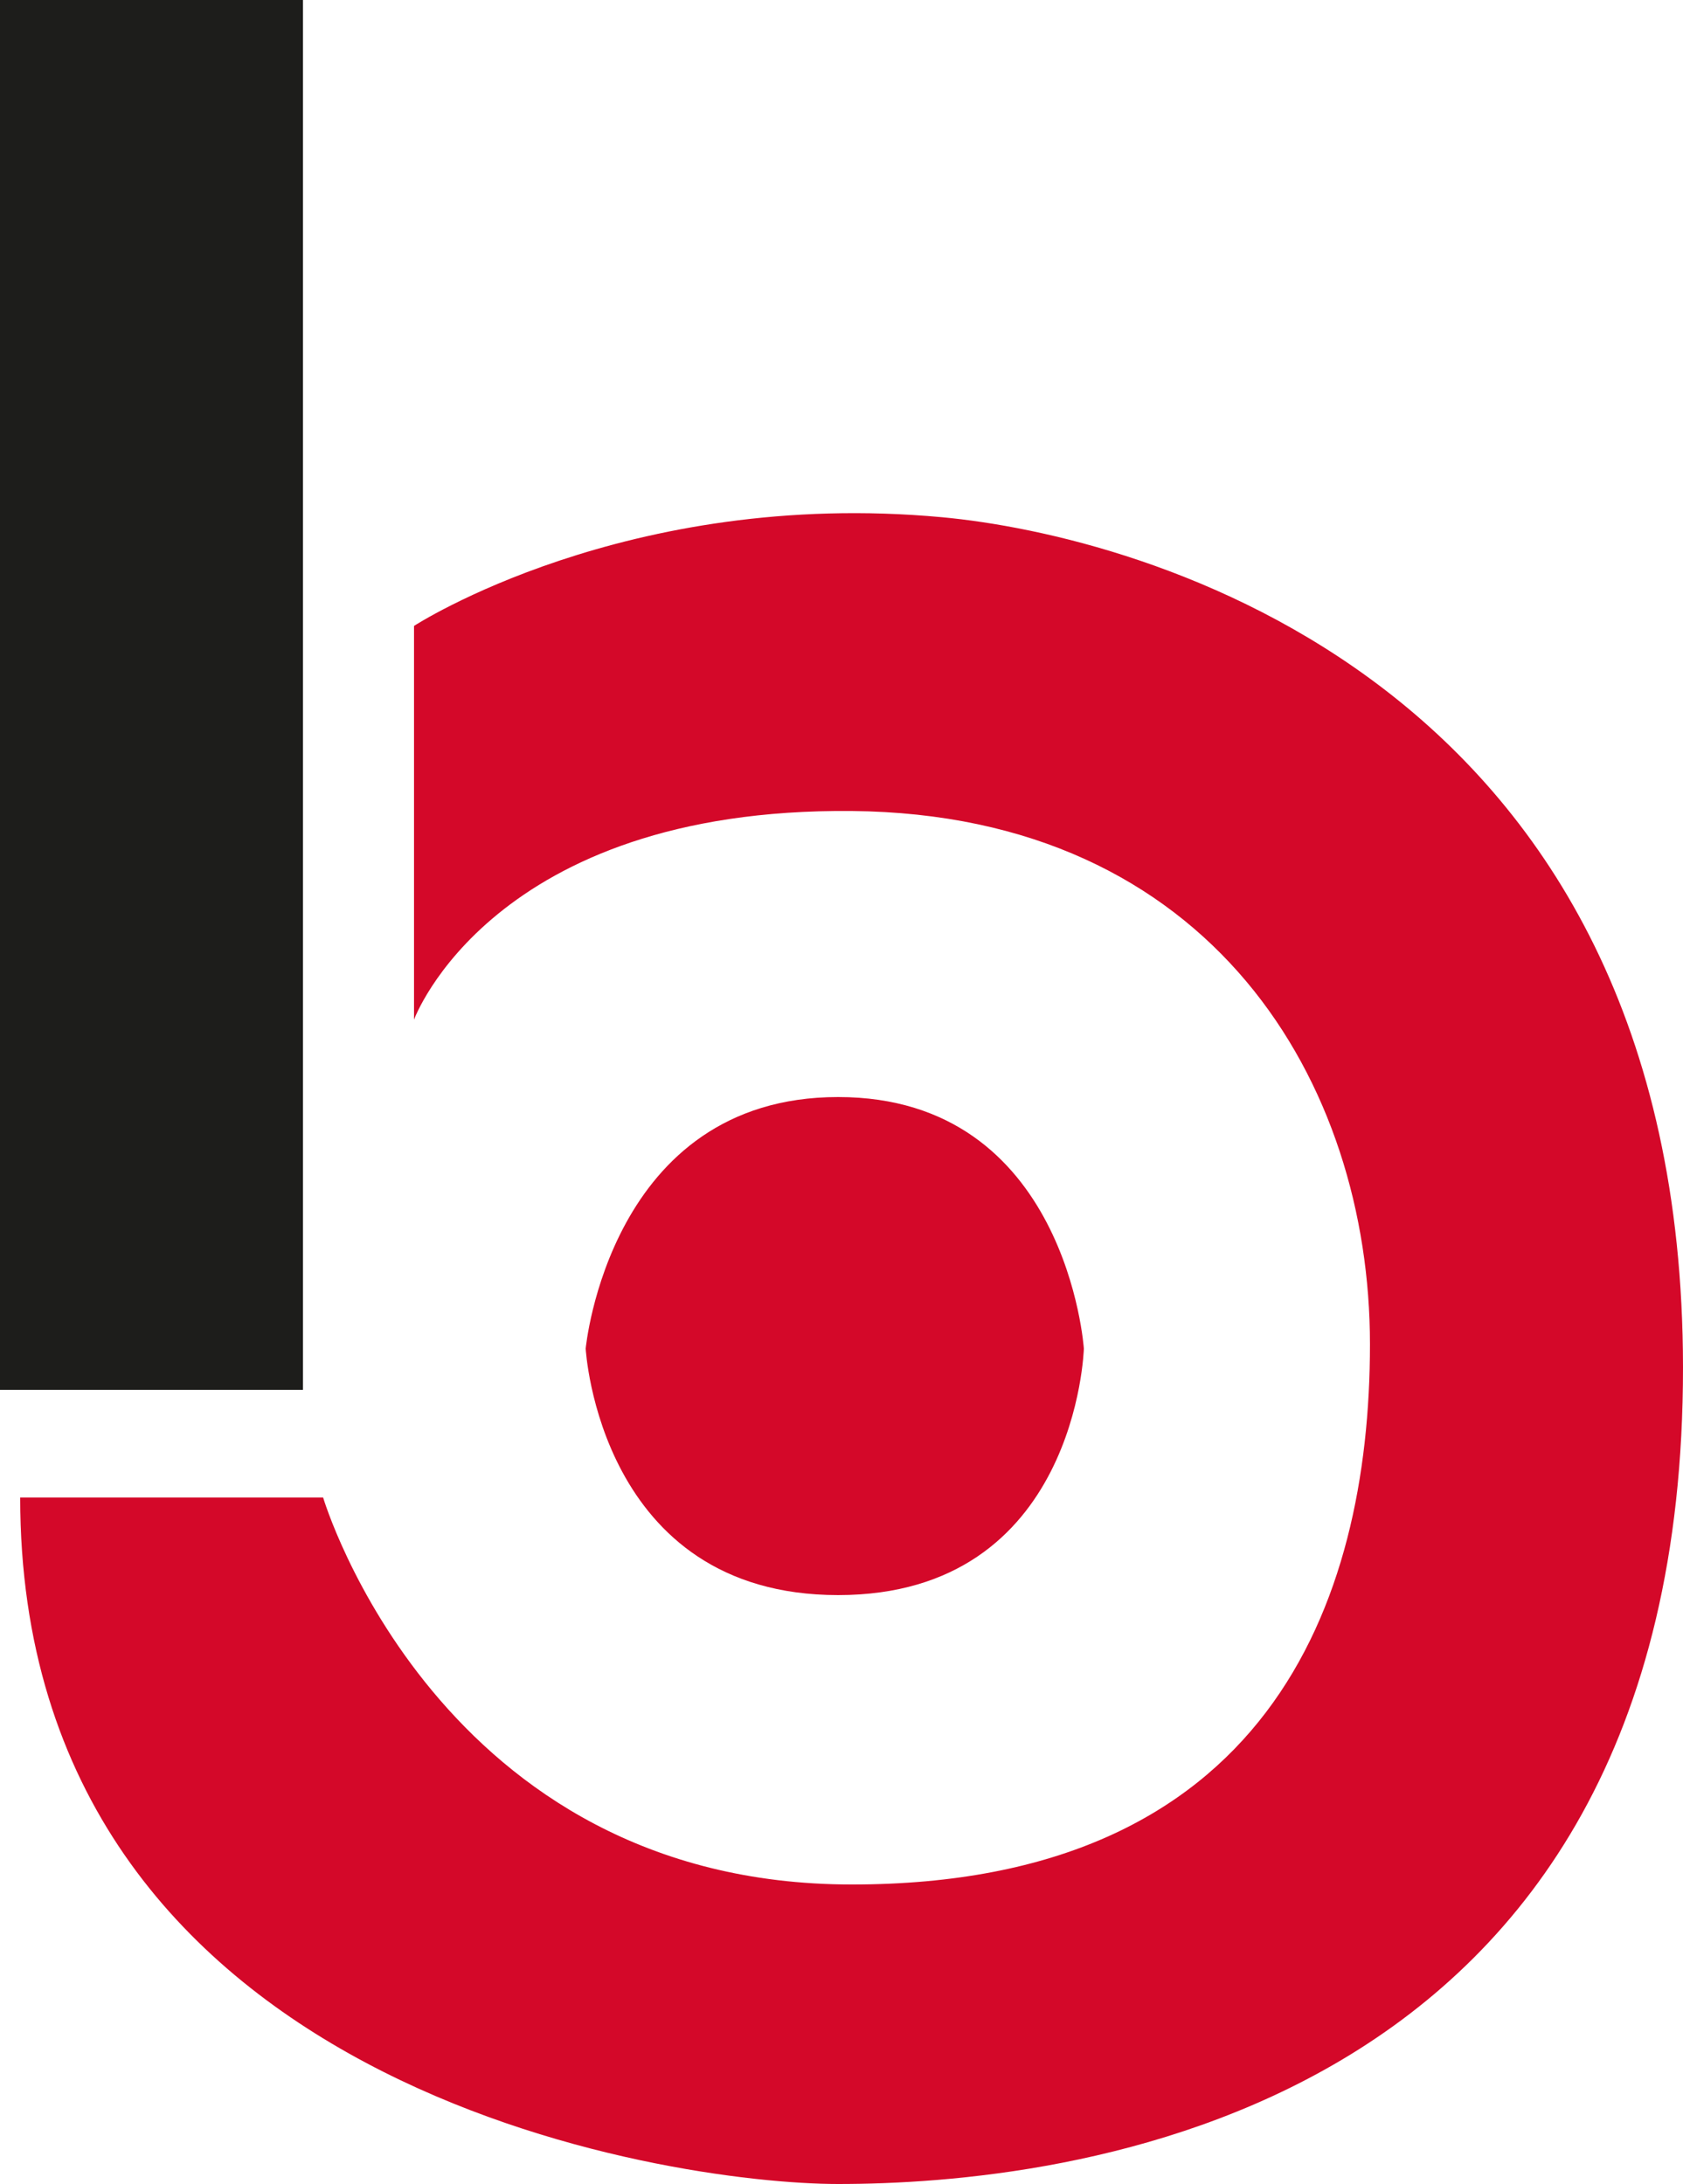
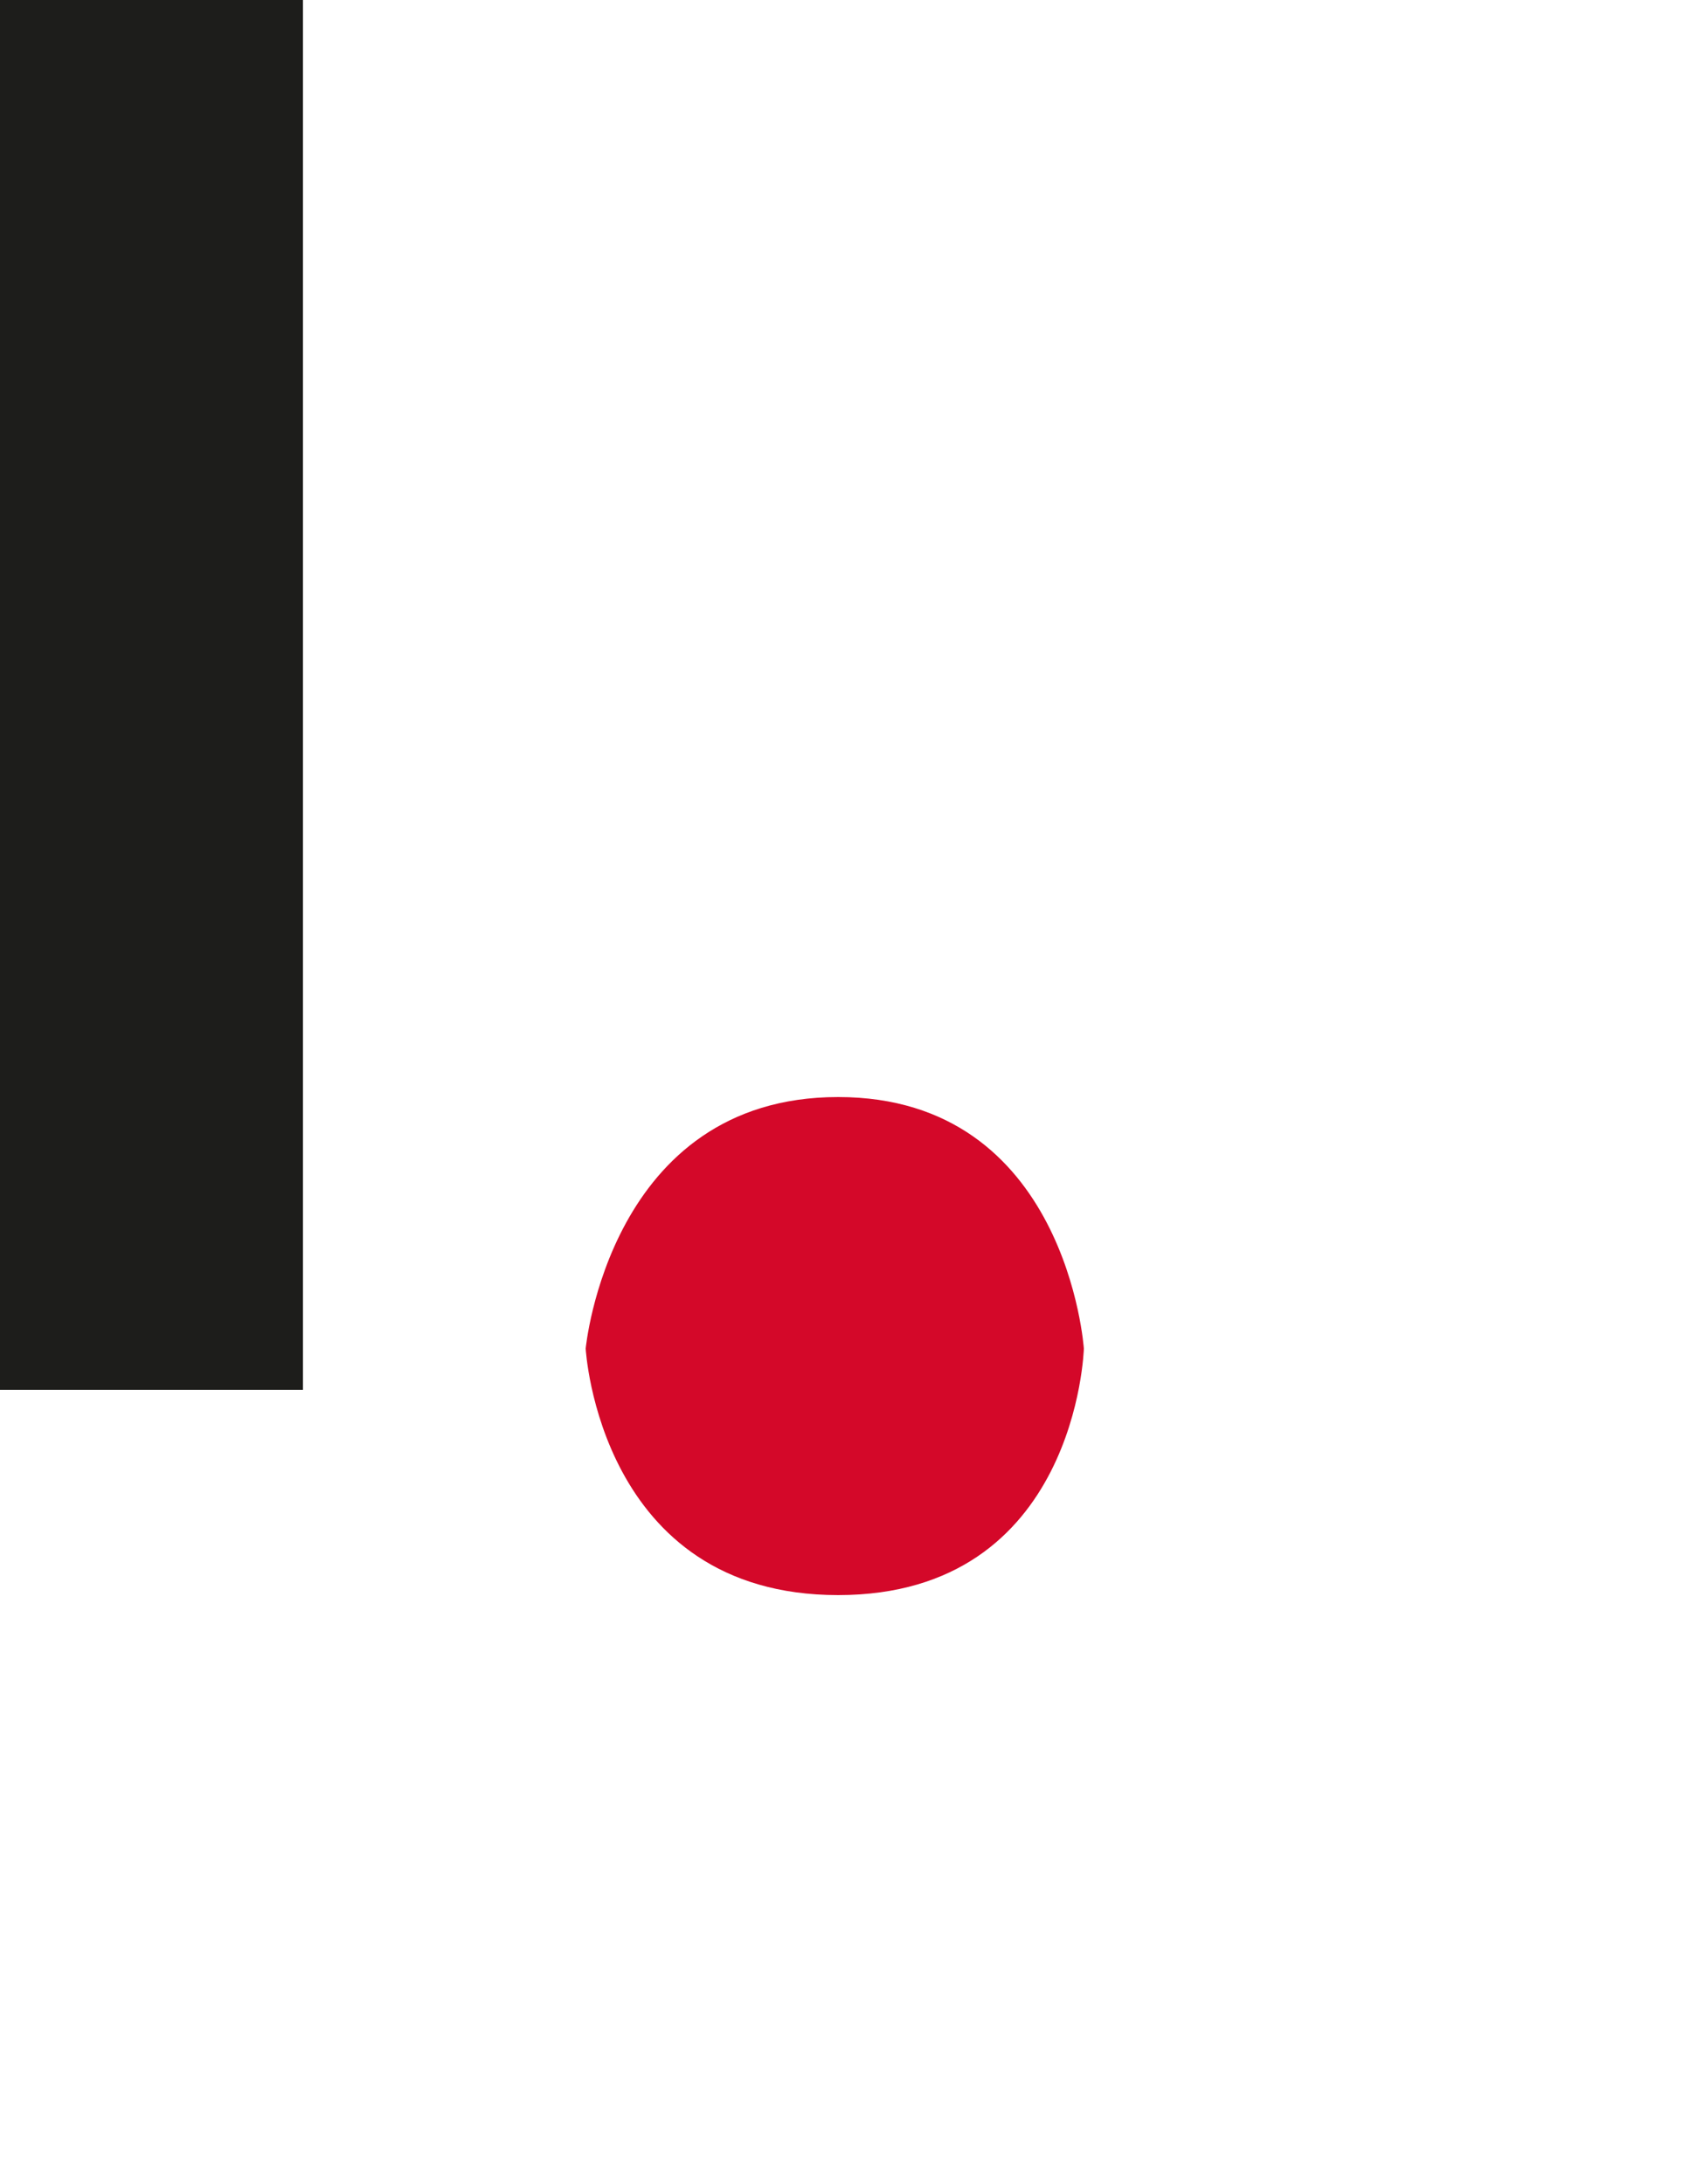
<svg xmlns="http://www.w3.org/2000/svg" version="1.1" x="0px" y="0px" width="30px" height="38.94px" viewBox="0 0 30 38.94" enable-background="new 0 0 30 38.94" xml:space="preserve">
  <g id="Ebene_2">
</g>
  <g id="Ebene_3">
</g>
  <g id="Ebene_4">
    <rect fill="#1D1D1B" width="5.4" height="24.78" />
-     <path fill="#D40829" d="M7.38,18.18v-7.02c0,0,3.78-2.46,9.412-1.938C20.274,9.545,29.991,12.079,30,24.374   C30.01,37.86,18.84,38.94,14.94,38.94c-3,0-14.58-1.68-14.58-12.239H5.76c0,0,2.05,6.899,9.425,6.899s9.235-4.984,9.235-9.632   c0-4.648-2.811-9.448-9.235-9.508C8.76,14.4,7.38,18.18,7.38,18.18z" />
    <path fill="#D40829" d="M14.94,19.56c-4.08,0-4.5,4.485-4.5,4.485s0.239,4.395,4.5,4.395c4.26,0,4.38-4.395,4.38-4.395   S19.02,19.56,14.94,19.56z" />
  </g>
</svg>